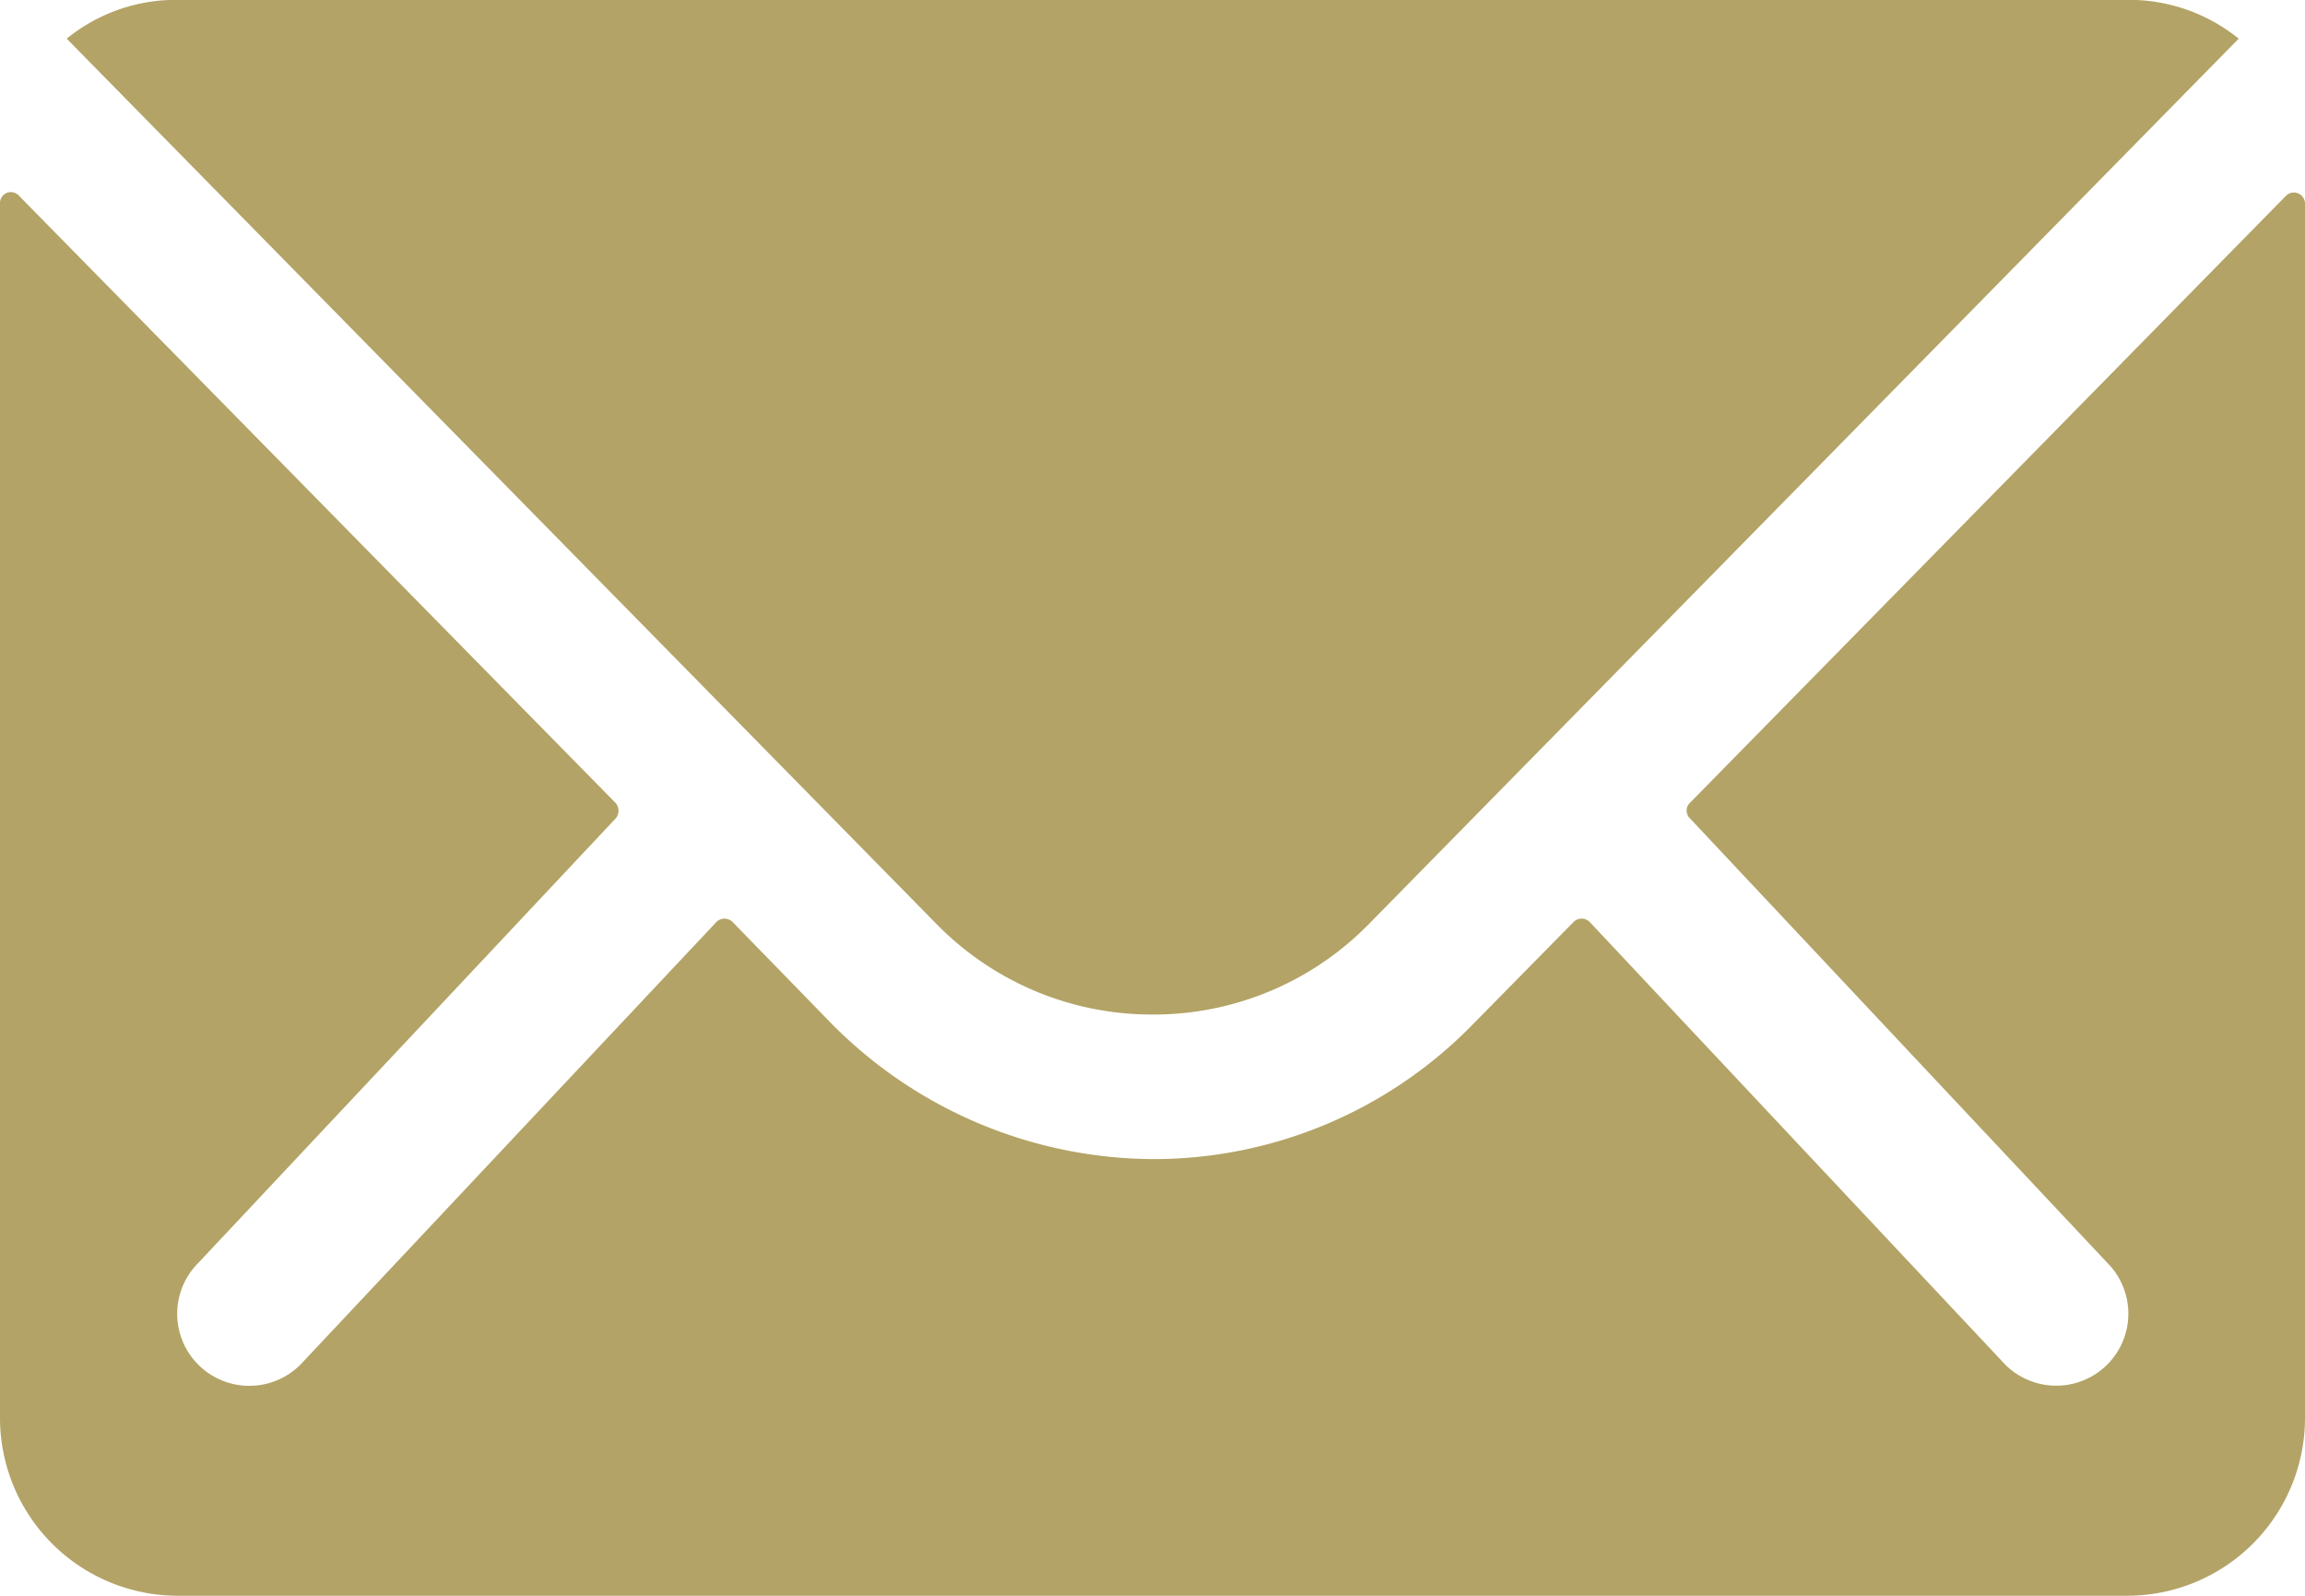
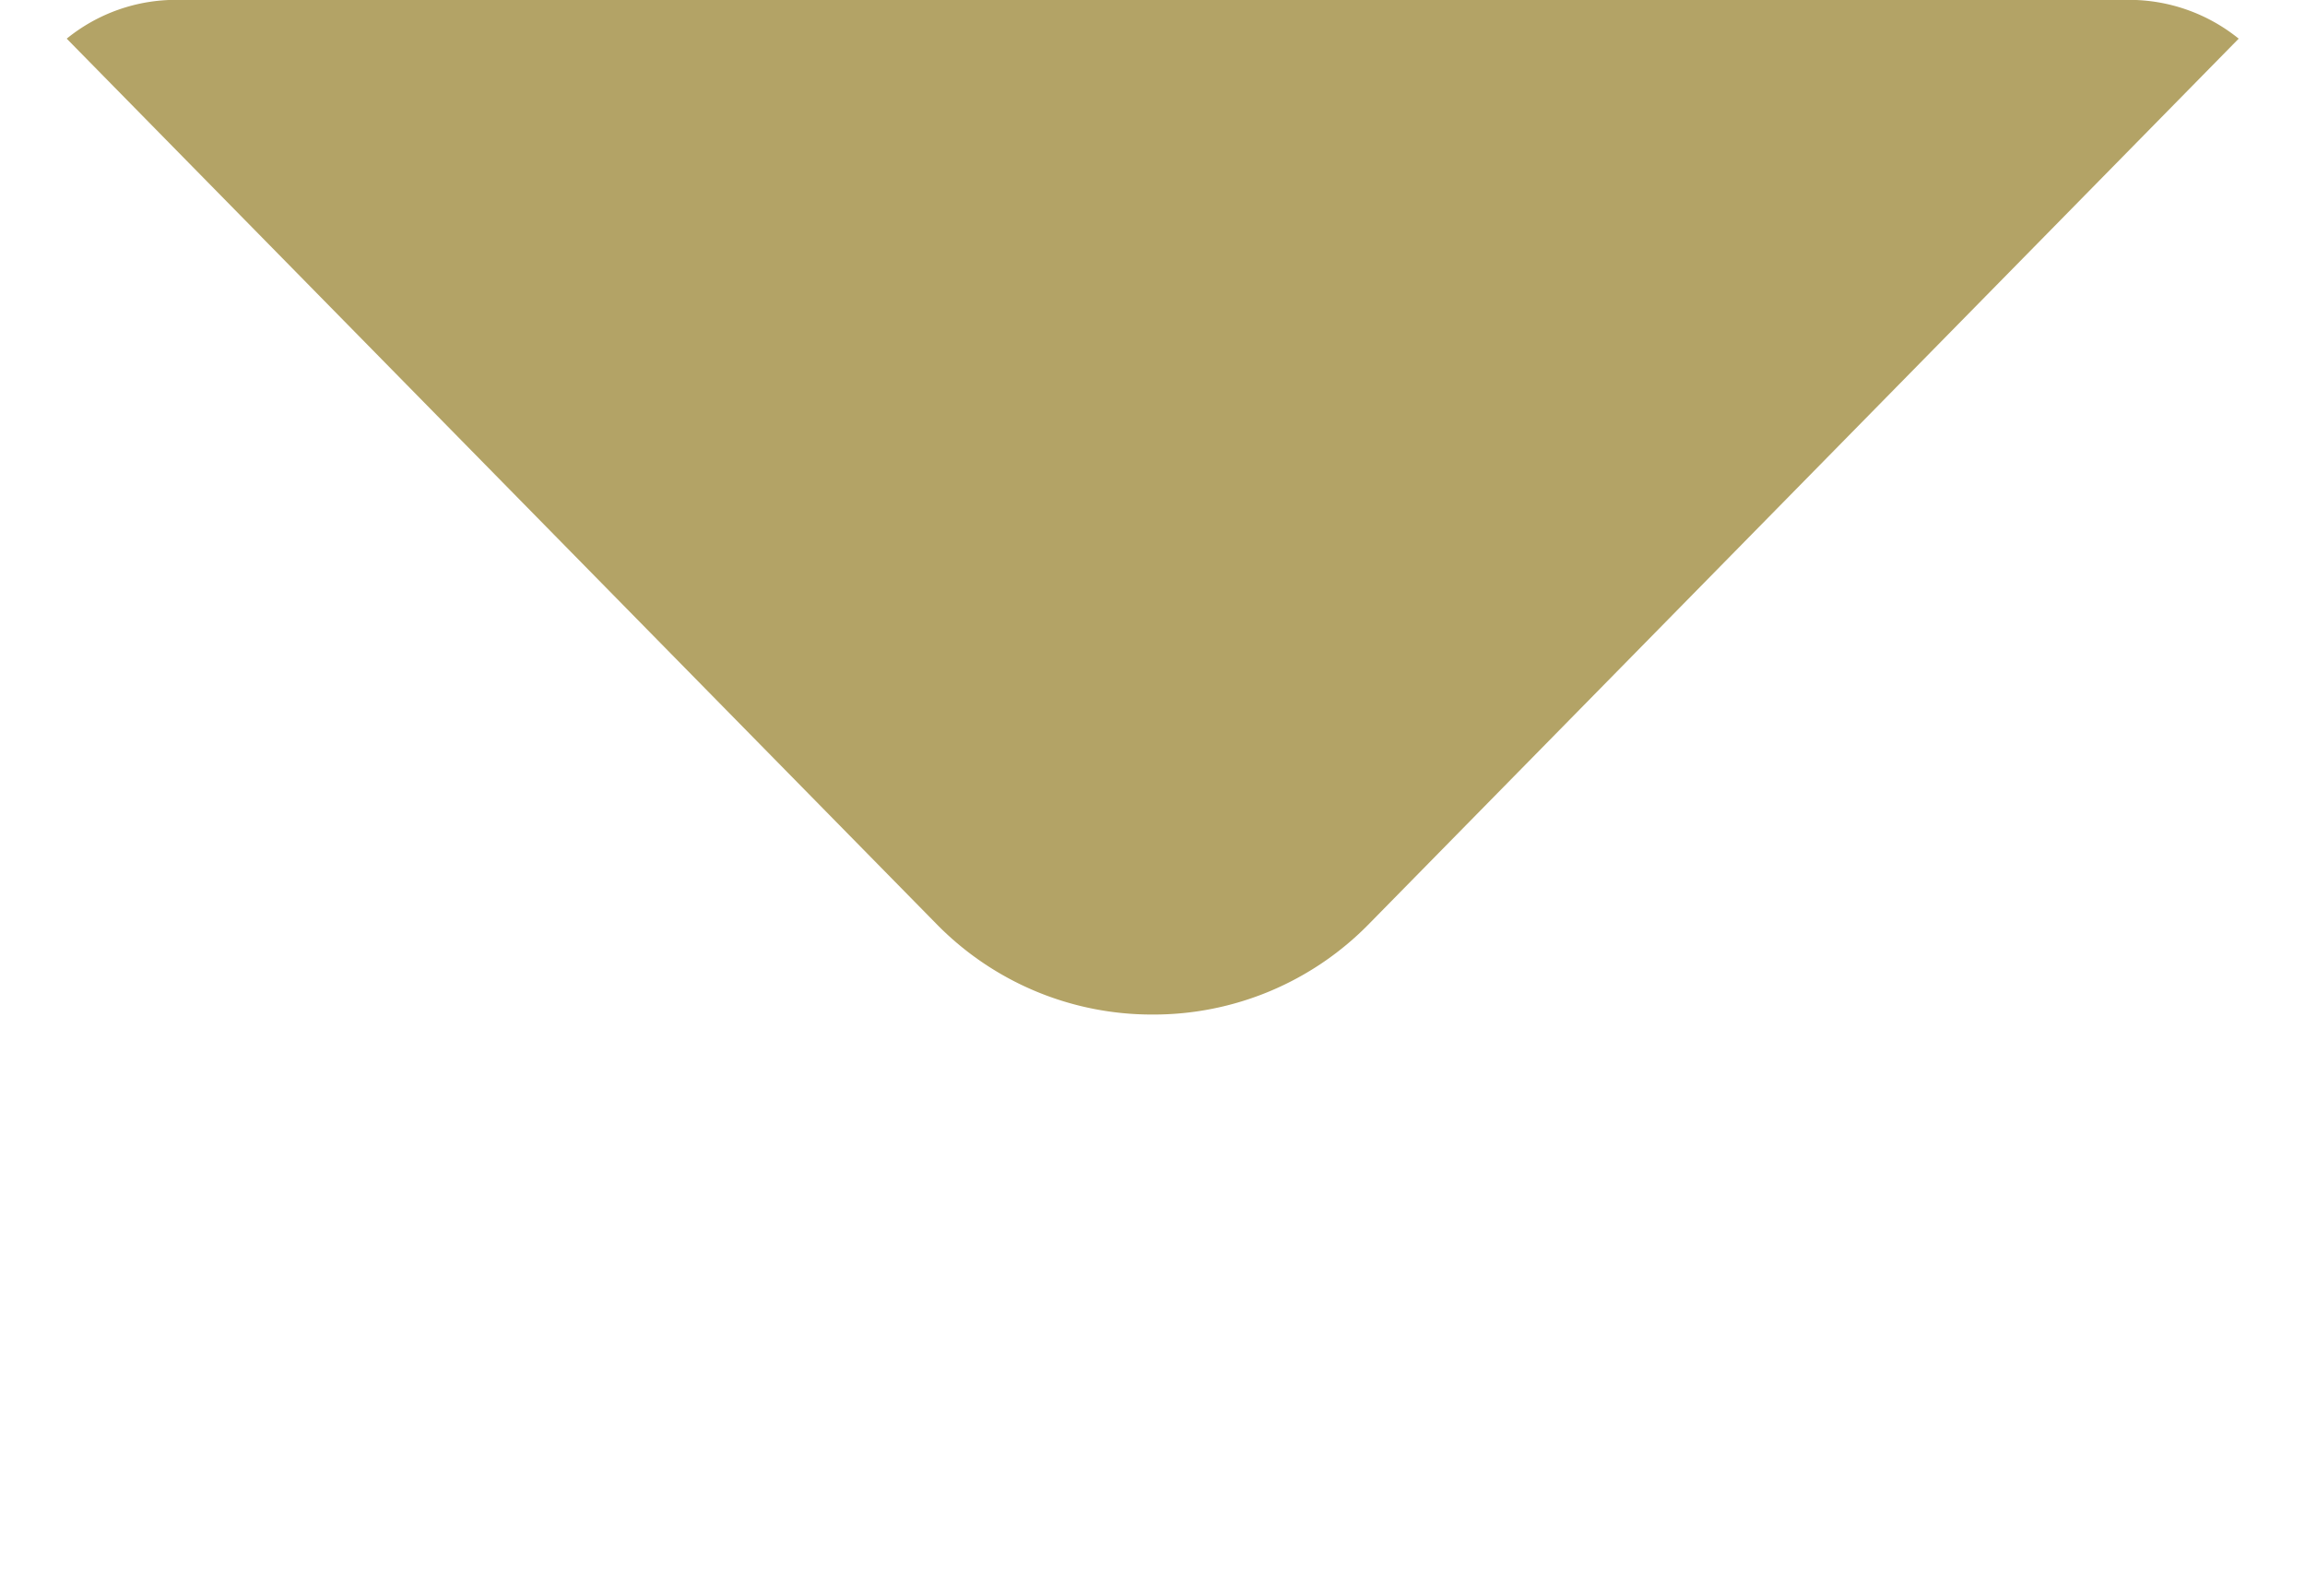
<svg xmlns="http://www.w3.org/2000/svg" id="Icon_ionic-ios-mail" data-name="Icon ionic-ios-mail" width="16.756" height="11.601" viewBox="0 0 16.756 11.601">
-   <path id="Path_947" data-name="Path 947" d="M19.994,10.339,15.66,14.753a.078.078,0,0,0,0,.113l3.033,3.23a.523.523,0,0,1,0,.741.525.525,0,0,1-.741,0l-3.021-3.218a.083.083,0,0,0-.117,0l-.737.749a3.243,3.243,0,0,1-2.312.975,3.308,3.308,0,0,1-2.36-1L8.7,15.619a.083.083,0,0,0-.117,0L5.558,18.838a.525.525,0,0,1-.741,0,.523.523,0,0,1,0-.741l3.033-3.23a.086.086,0,0,0,0-.113L3.512,10.339a.079.079,0,0,0-.137.056v8.833a1.293,1.293,0,0,0,1.289,1.289H18.842a1.293,1.293,0,0,0,1.289-1.289V10.395A.081.081,0,0,0,19.994,10.339Z" transform="translate(-3.375 -8.917)" fill="#b3a366" />
  <path id="Path_948" data-name="Path 948" d="M12.117,15.25a2.19,2.19,0,0,0,1.575-.661l6.32-6.433a1.266,1.266,0,0,0-.8-.282H5.023a1.258,1.258,0,0,0-.8.282l6.32,6.433A2.19,2.19,0,0,0,12.117,15.25Z" transform="translate(-3.738 -7.875)" fill="#b3a366" />
</svg>